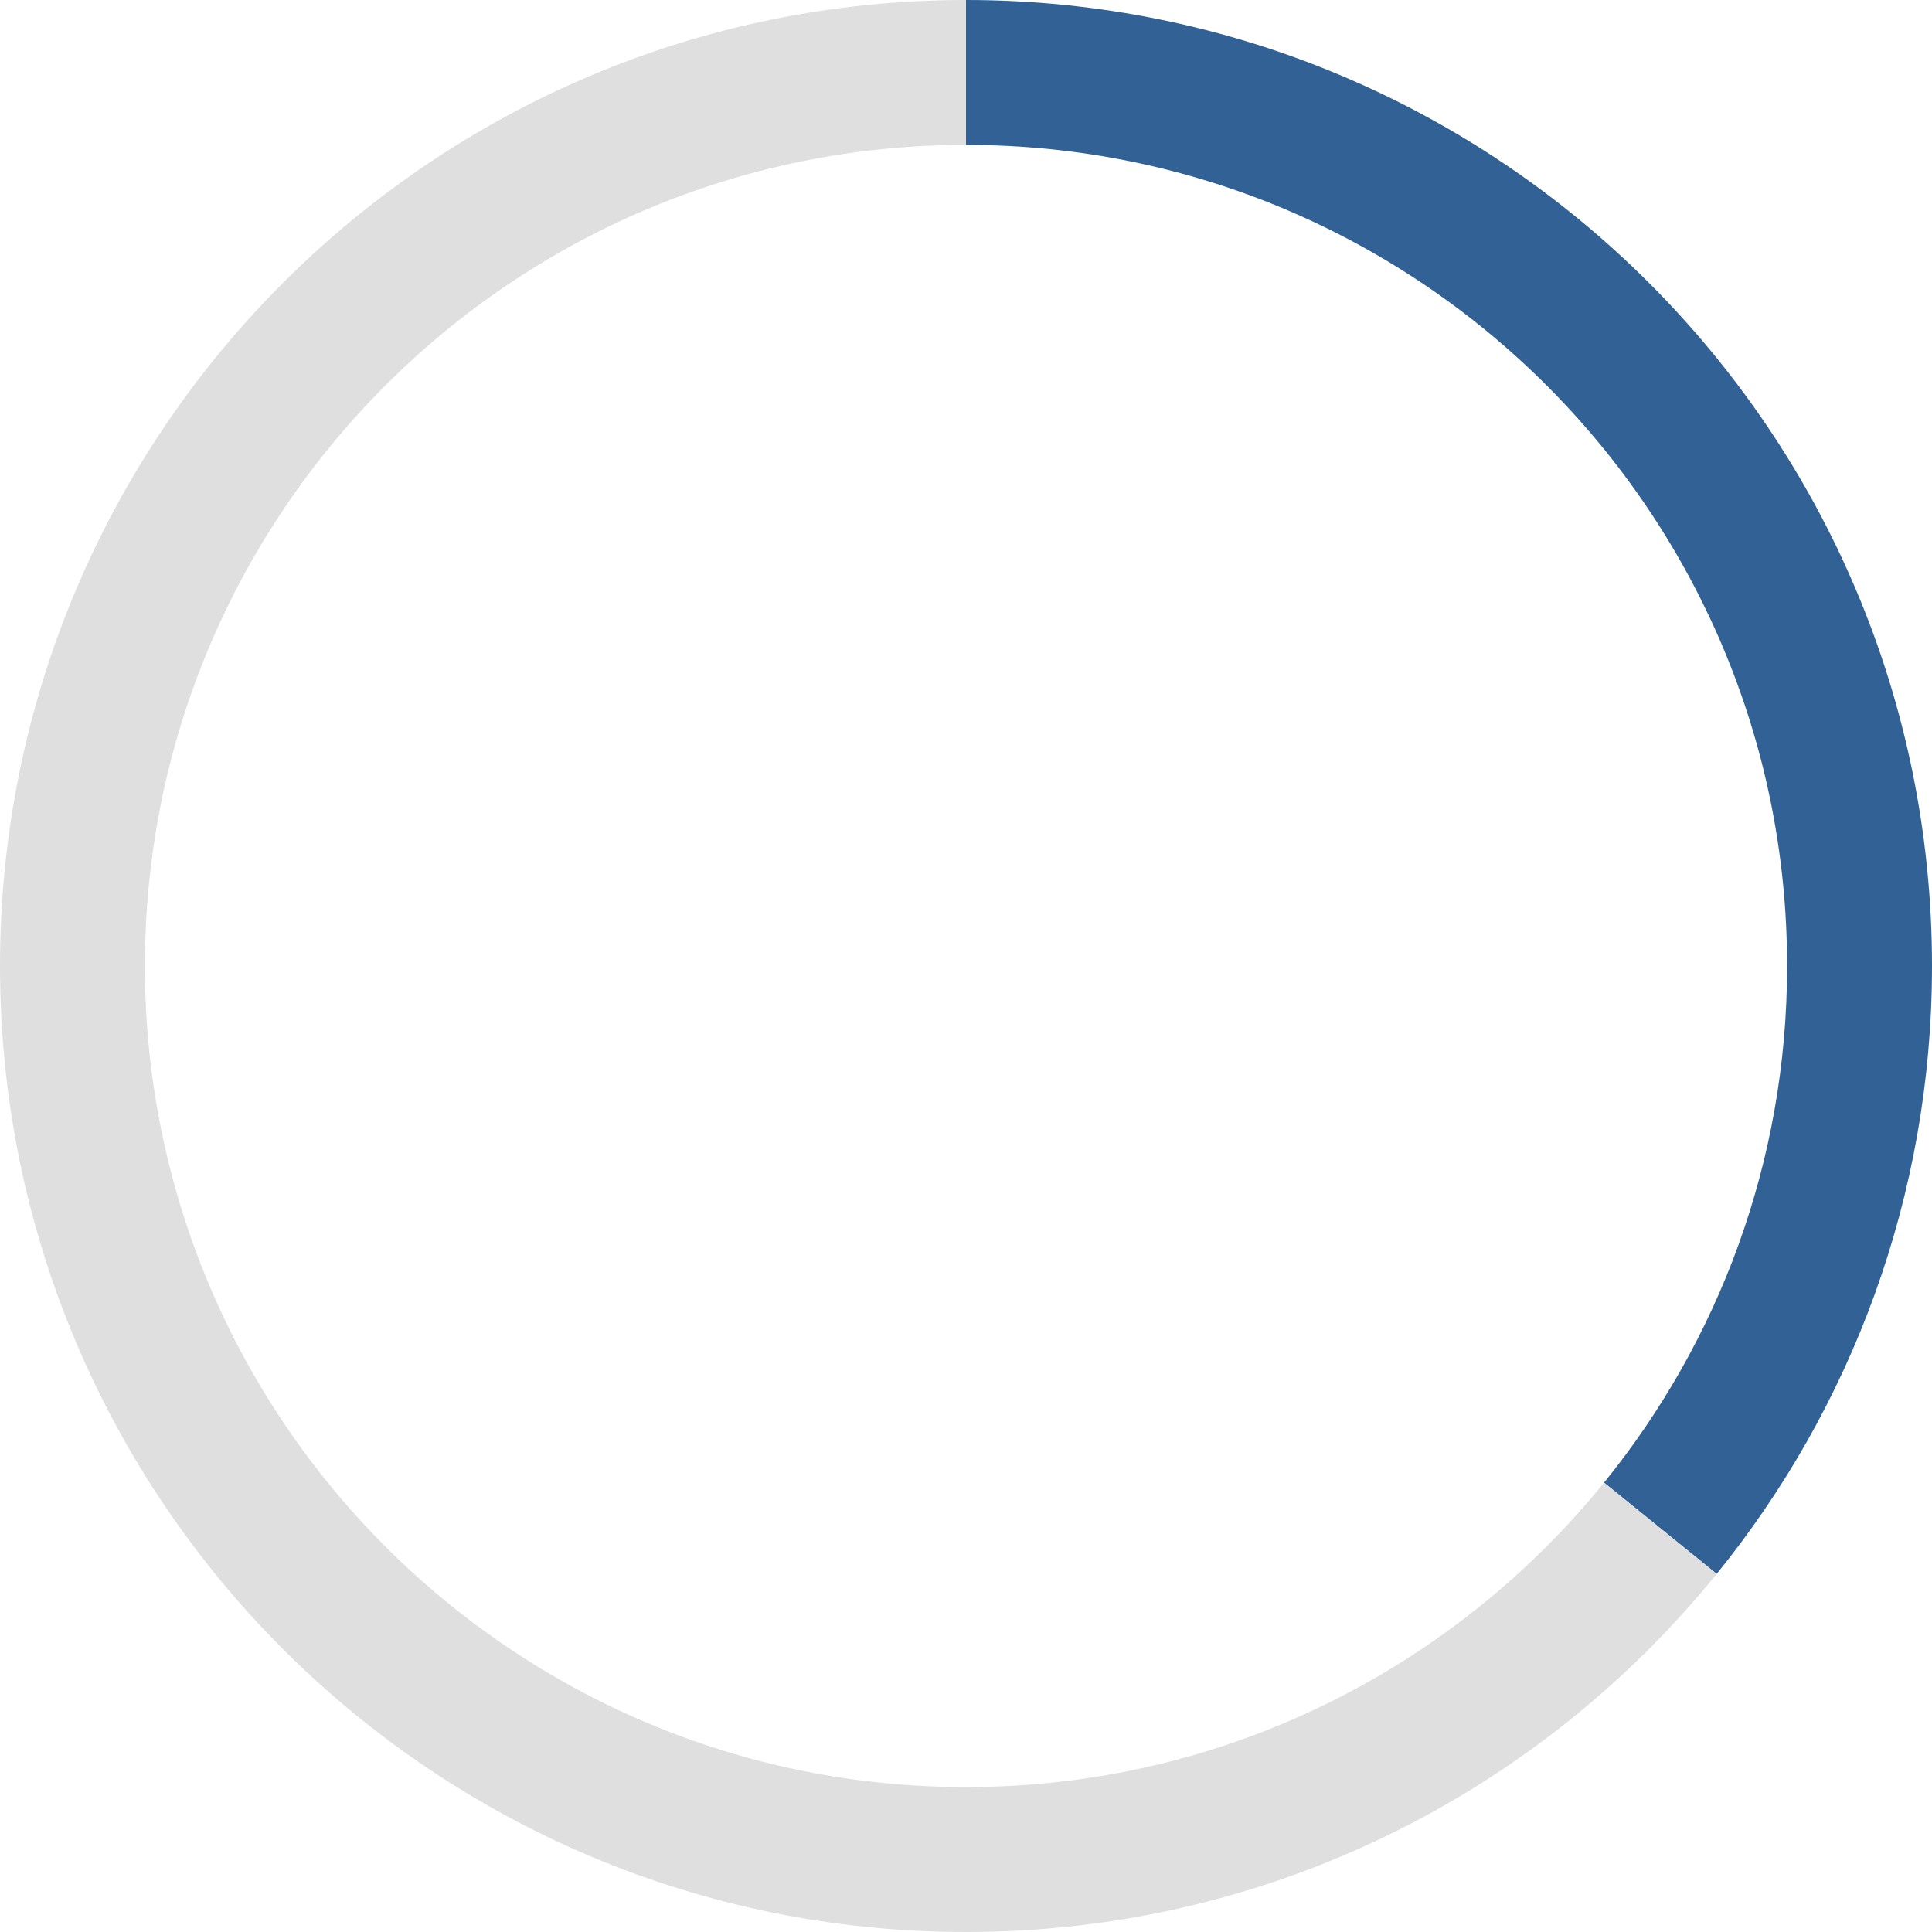
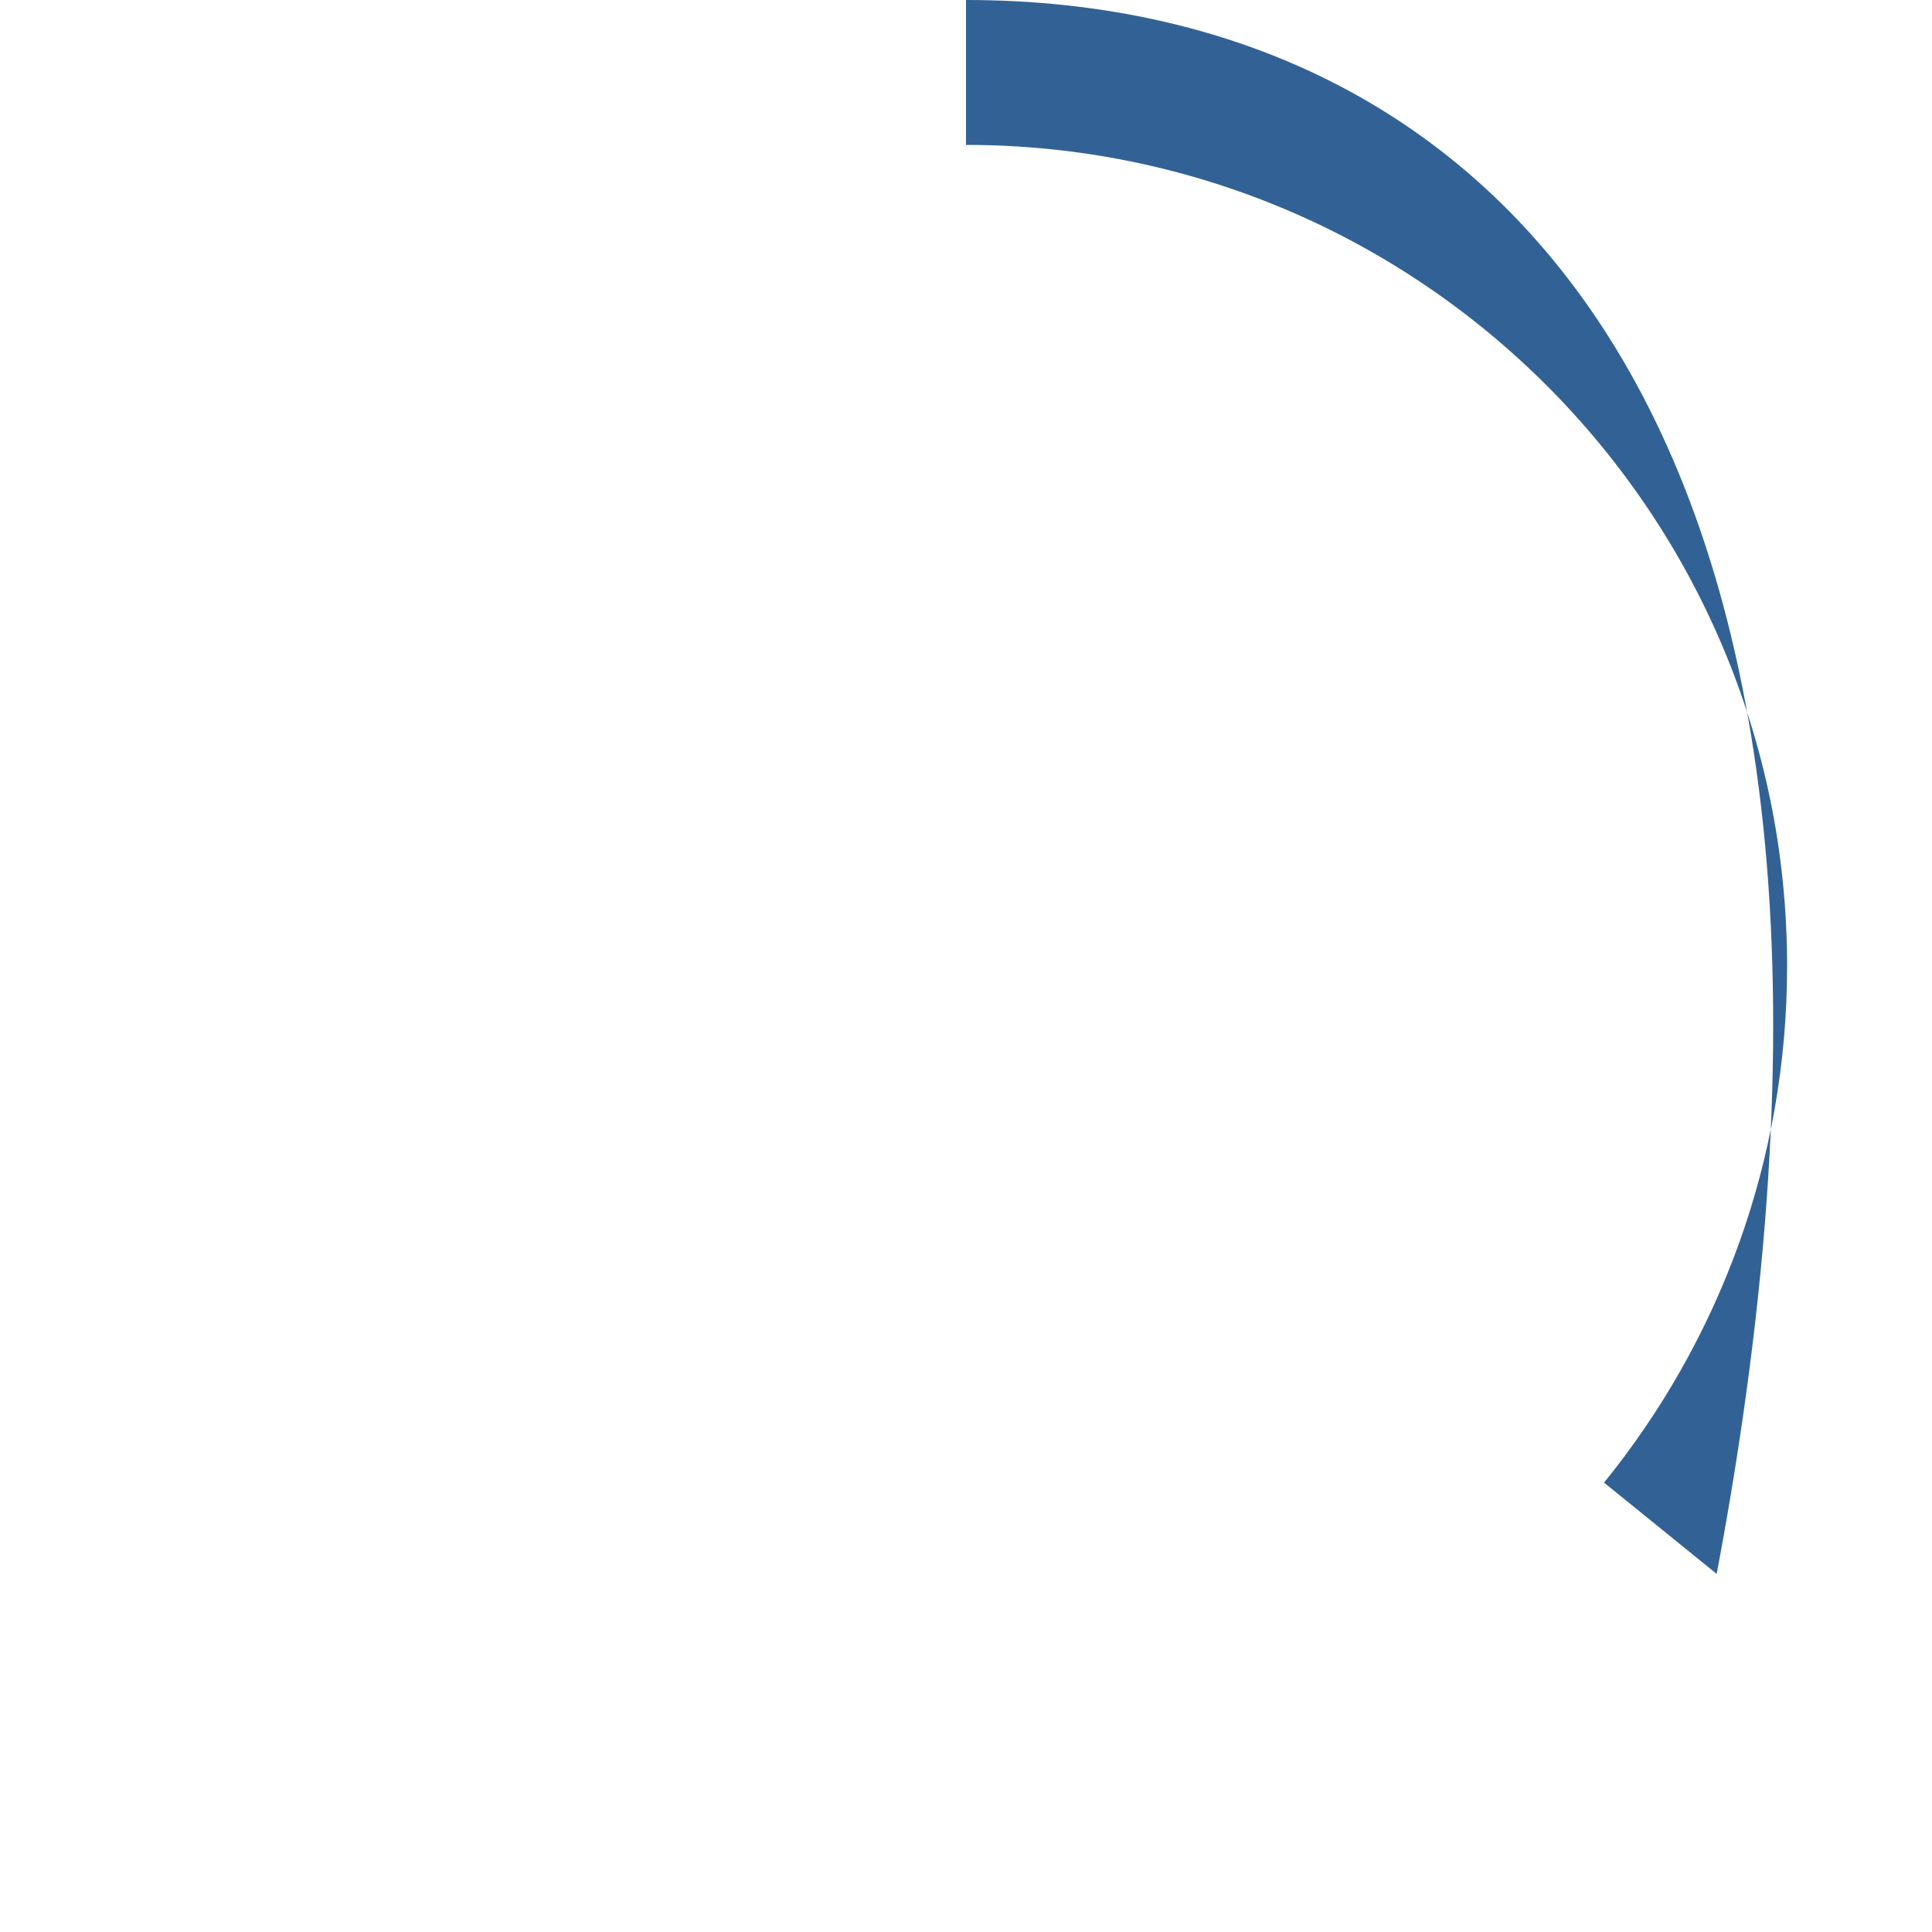
<svg xmlns="http://www.w3.org/2000/svg" id="a64b13c9ce204c" viewBox="0 0 200 200" aria-hidden="true" width="200px" height="200px">
  <defs>
    <linearGradient class="cerosgradient" data-cerosgradient="true" id="CerosGradient_id307d61215" gradientUnits="userSpaceOnUse" x1="50%" y1="100%" x2="50%" y2="0%">
      <stop offset="0%" stop-color="#d1d1d1" />
      <stop offset="100%" stop-color="#d1d1d1" />
    </linearGradient>
    <linearGradient />
  </defs>
-   <path d="m100,0v15c46.94,0,85,38.06,85,85,0,20.27-7.11,38.88-18.95,53.48l11.66,9.45c13.93-17.19,22.29-39.08,22.29-62.93C200,44.77,155.23,0,100,0Z" style="fill:#326295;" />
-   <path d="m100,185c-46.94,0-85-38.06-85-85S53.06,15,100,15V0C44.77,0,0,44.77,0,100s44.77,100,100,100c31.38,0,59.38-14.46,77.71-37.07l-11.66-9.45c-15.58,19.22-39.38,31.52-66.05,31.52Z" style="fill:#dfdfdf;" />
+   <path d="m100,0v15c46.94,0,85,38.06,85,85,0,20.27-7.11,38.88-18.95,53.48l11.66,9.45C200,44.77,155.23,0,100,0Z" style="fill:#326295;" />
</svg>